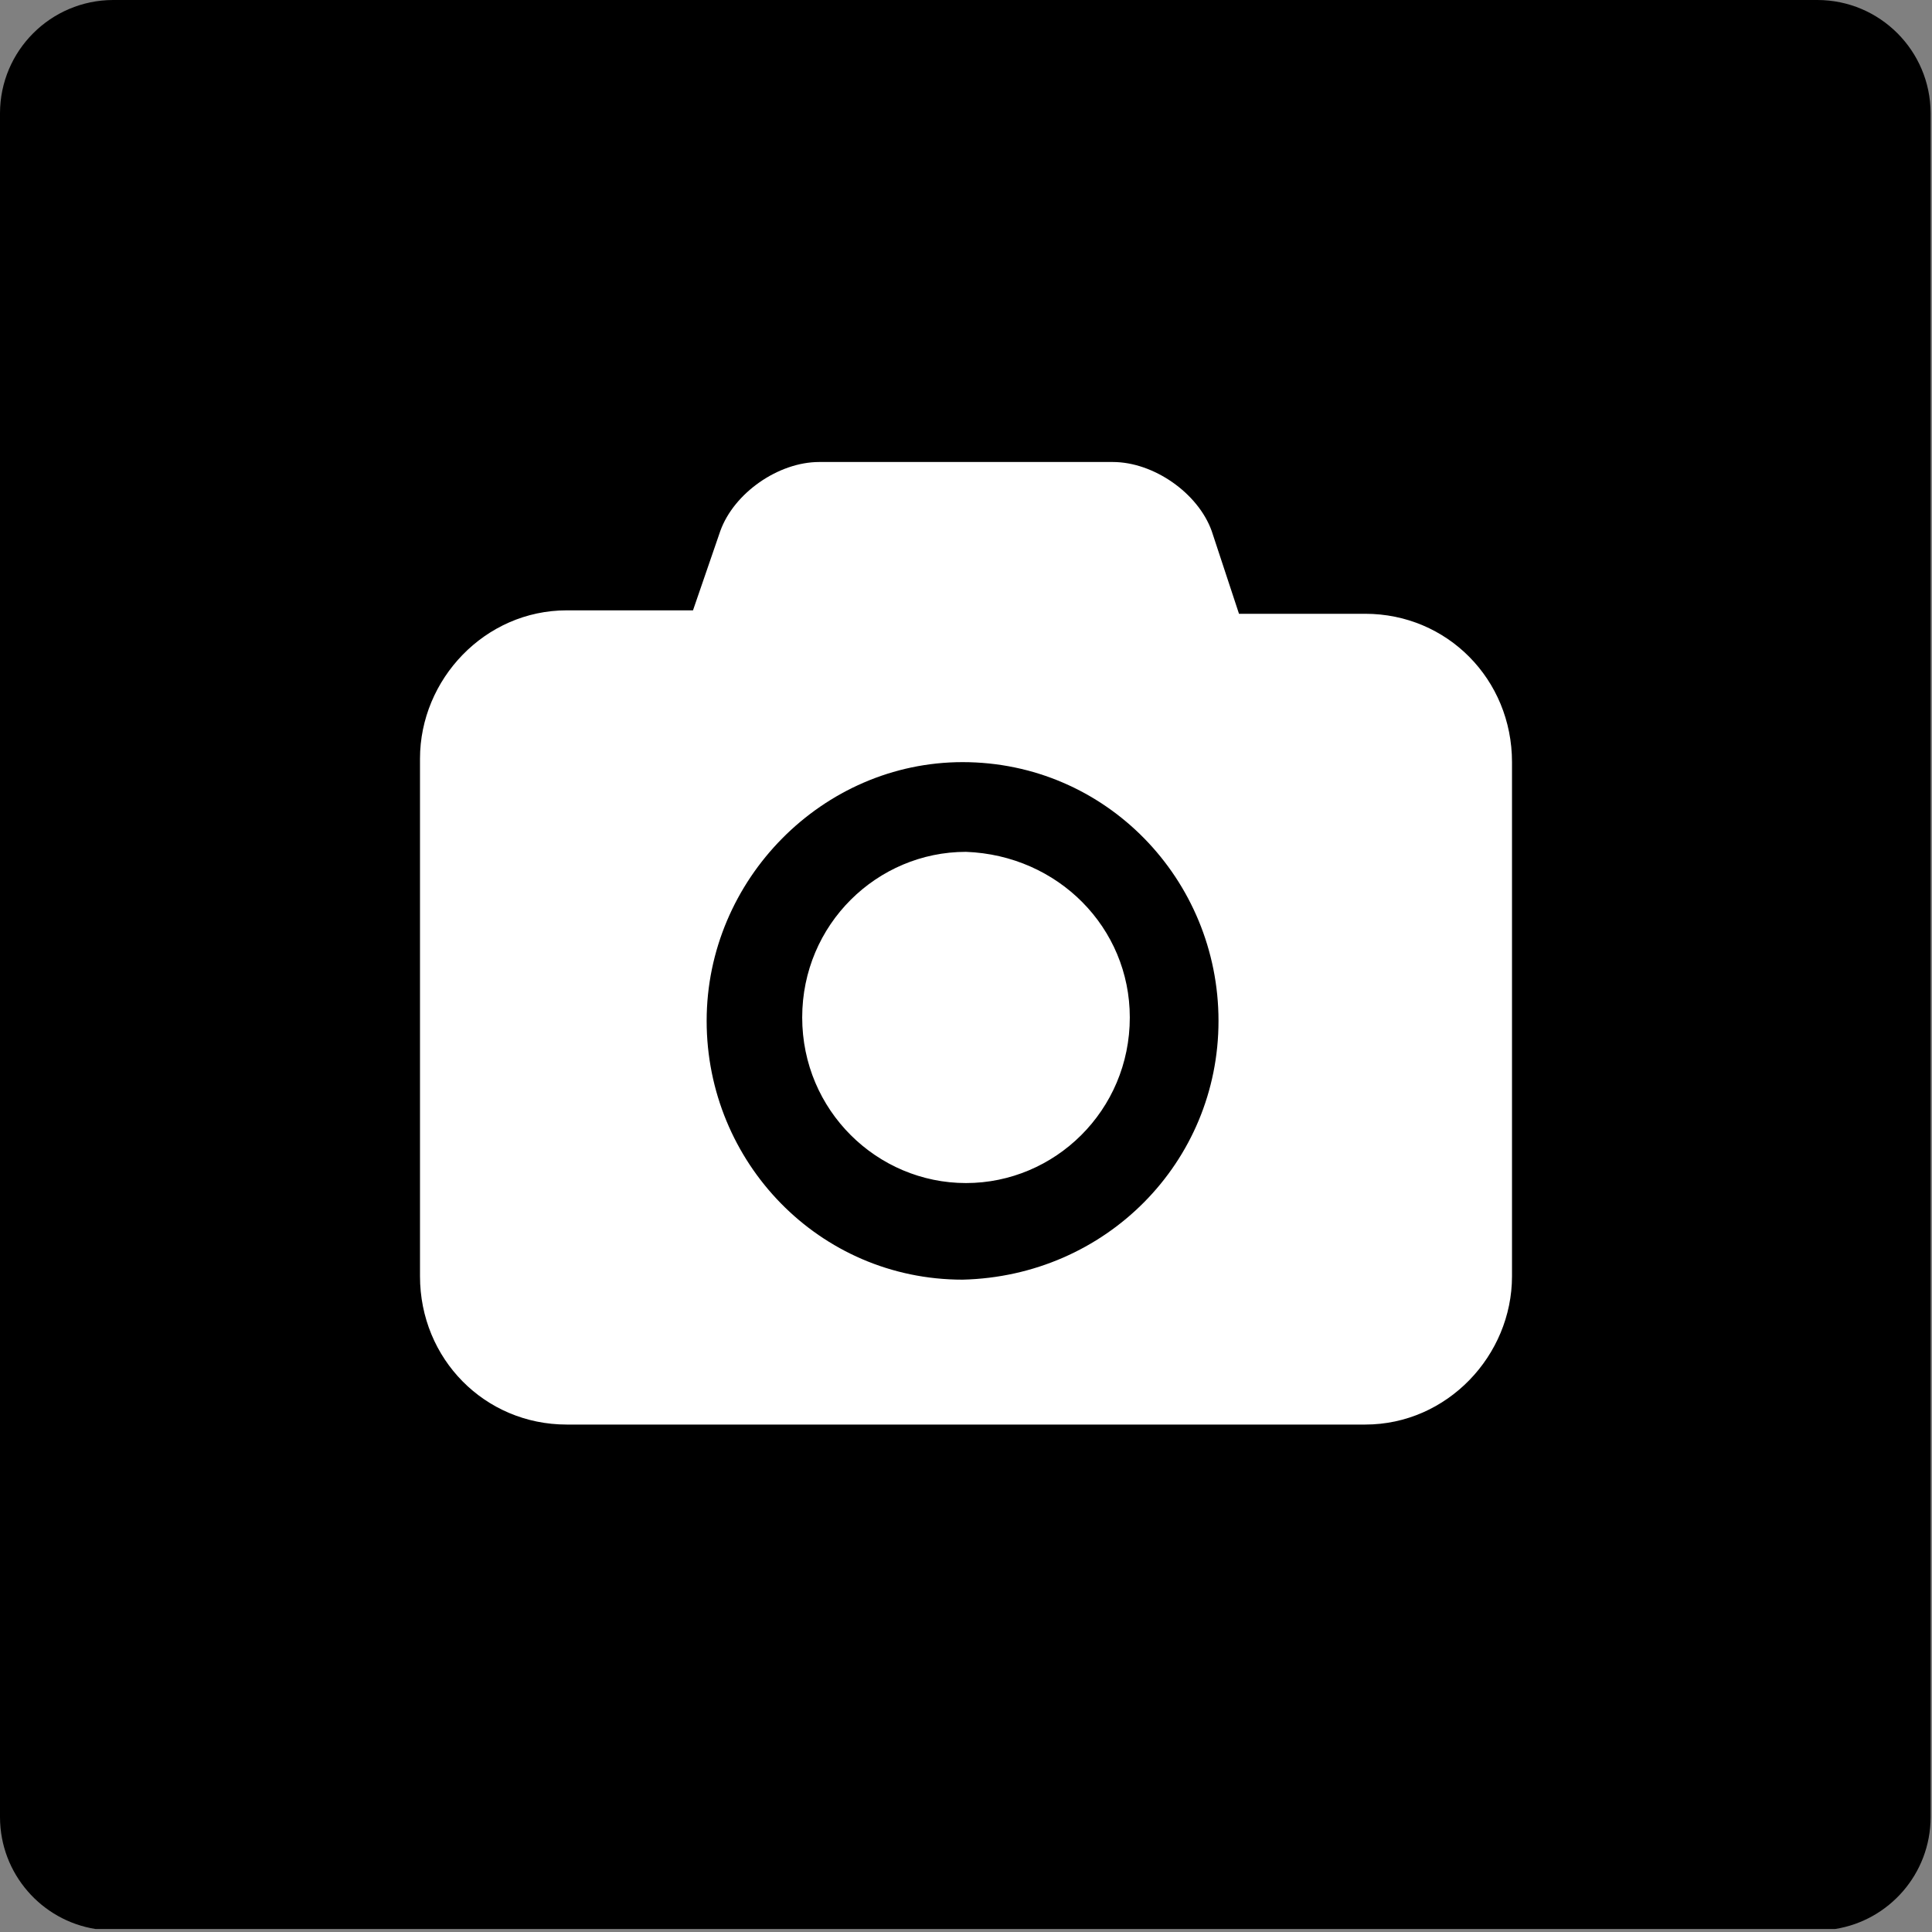
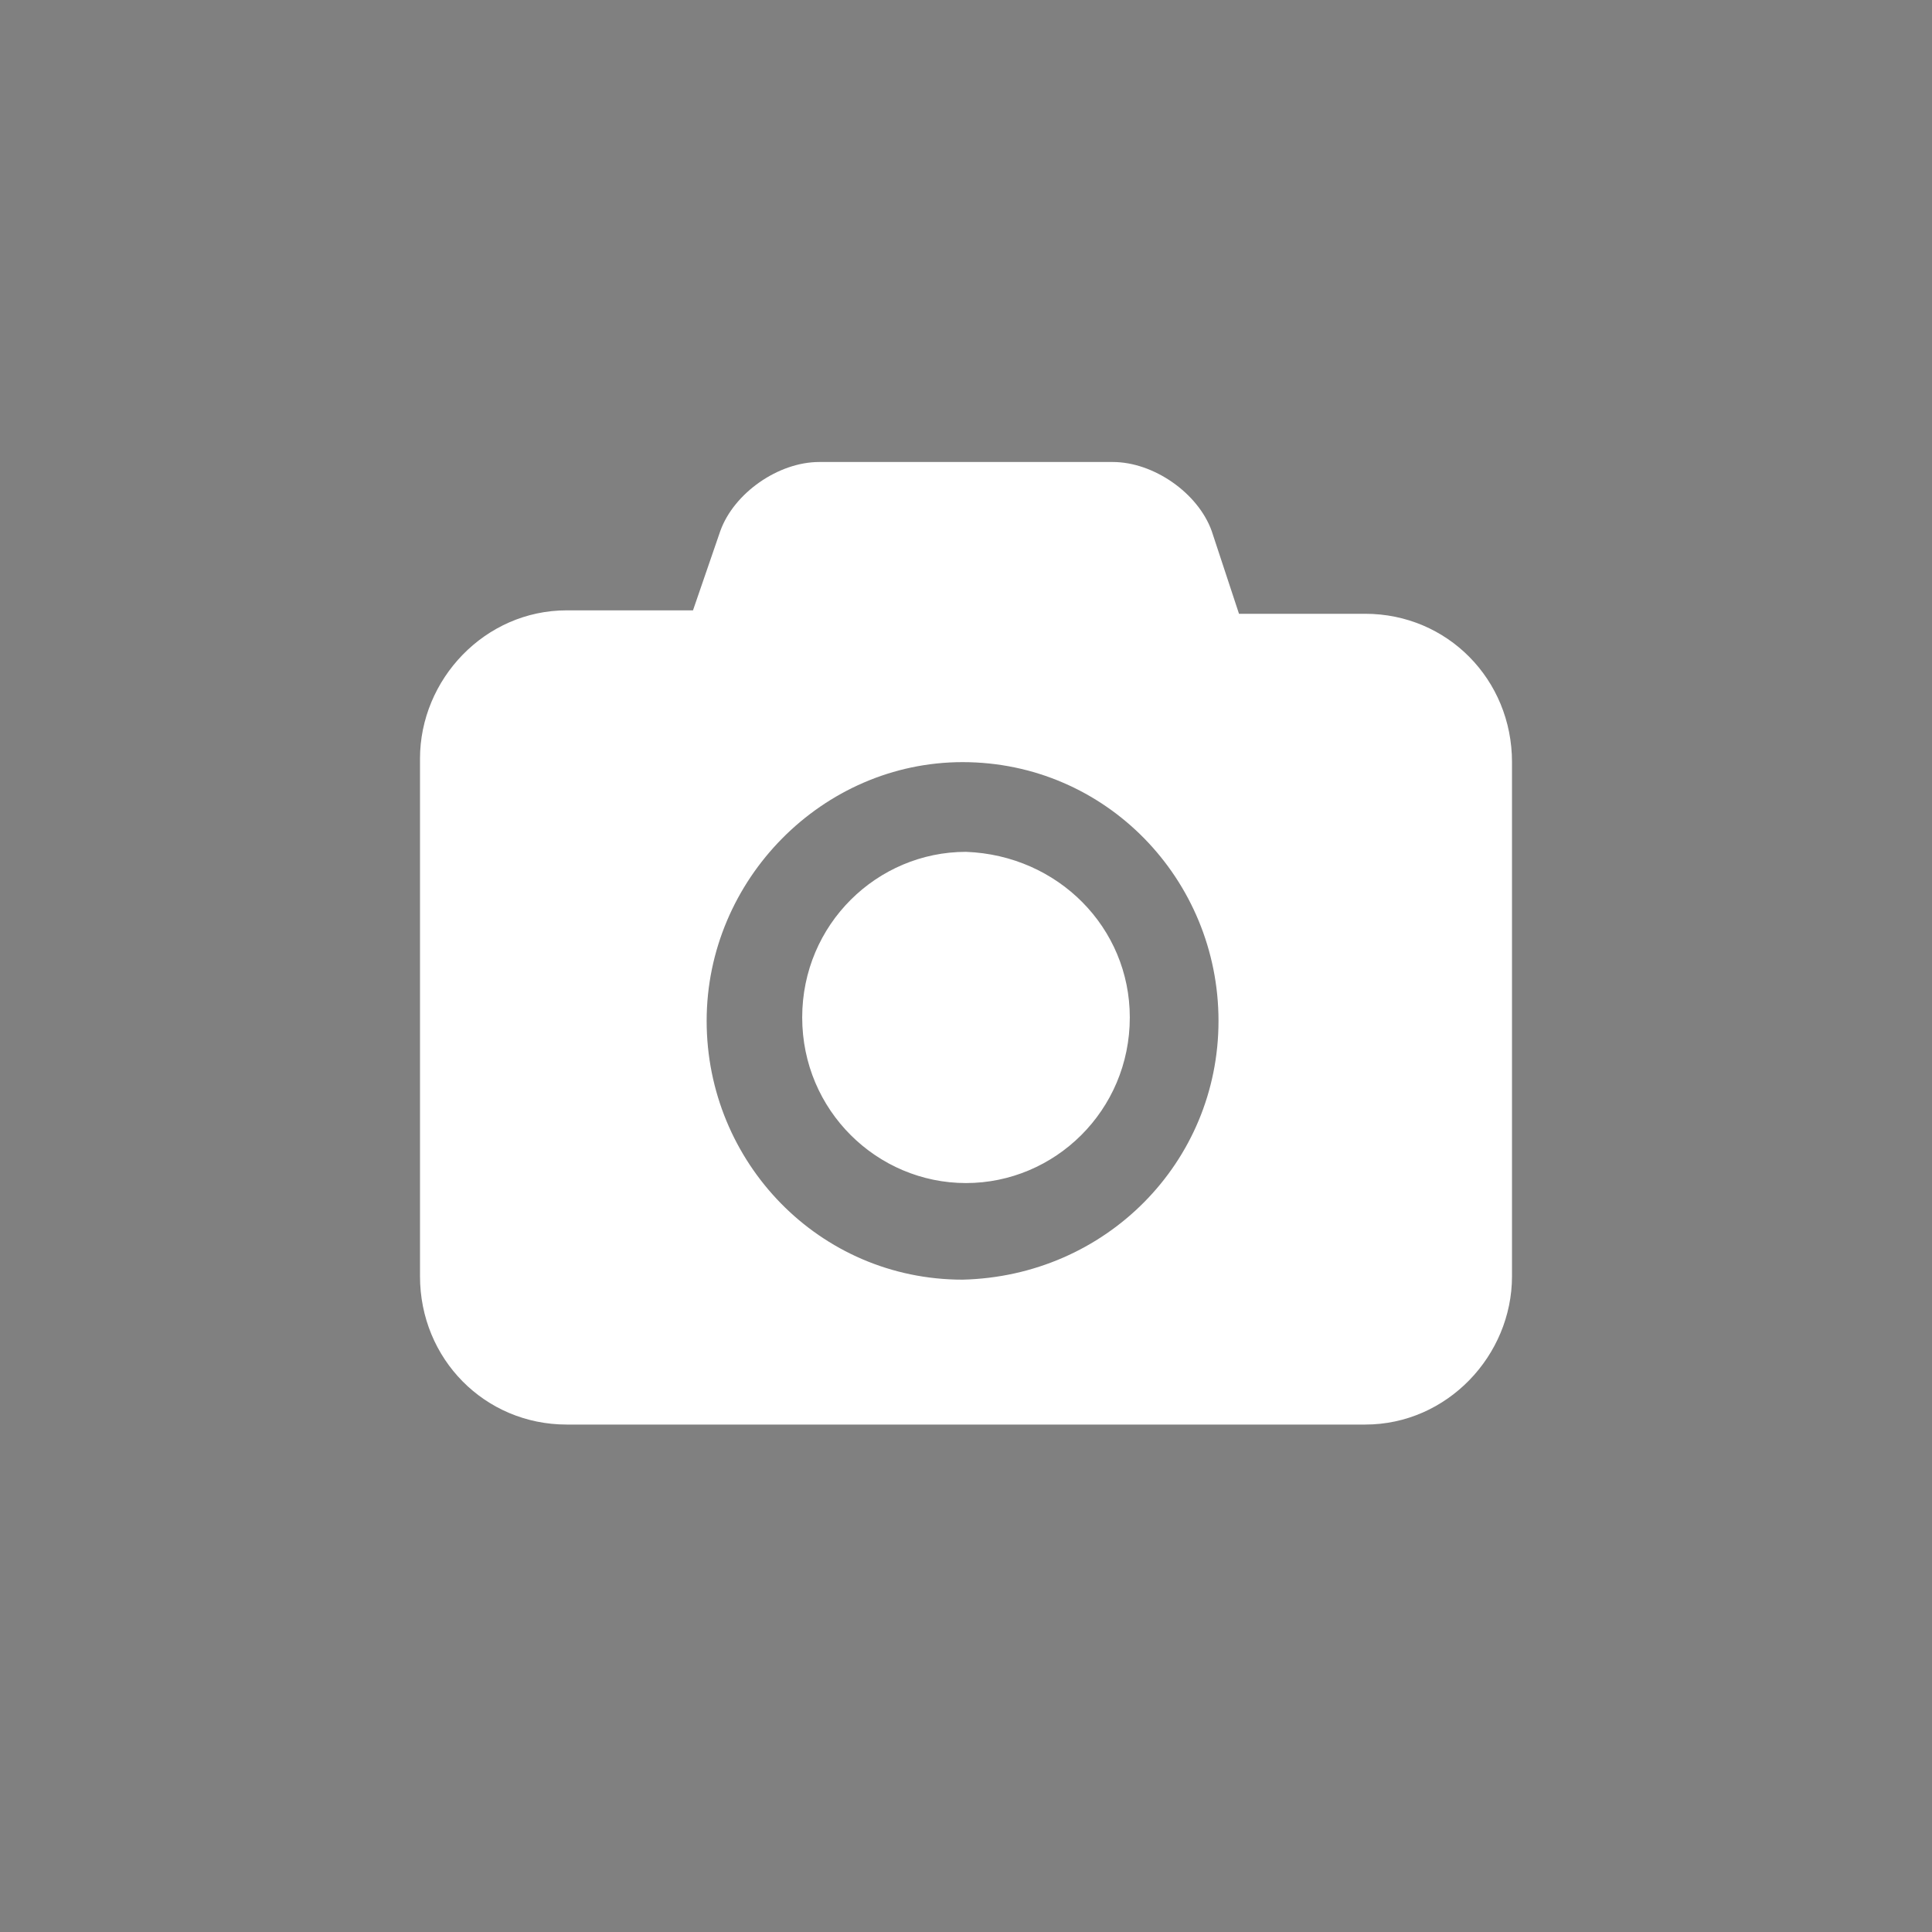
<svg xmlns="http://www.w3.org/2000/svg" width="46px" height="46px" viewBox="0 0 46 46" version="1.1">
  <rect x="0" y="0" width="46" height="46" fill="#808080" stroke="none" />
  <desc>Created with Sketch.</desc>
  <defs />
  <g id="Page-1" stroke="none" stroke-width="1" fill="none" fill-rule="evenodd">
    <g id="up-to-July-2018-Copy" transform="translate(-80, -481)">
      <g id="unsplash-icon" transform="translate(80, 481)">
-         <path d="M2.276,45.929 C0.989,45.726 0.004,44.613 0,43.269 L0,2.693 C0.004,1.208 1.208,0.004 2.693,0 L43.275,0 C44.76,0.004 45.963,1.208 45.967,2.693 L45.967,43.269 C45.964,44.613 44.979,45.726 43.692,45.929 L2.276,45.929 Z" id="Clip-5" fill="#000000" />
        <g id="unsplash" transform="translate(10, 11)" fill="#FFFFFF" fill-rule="nonzero">
          <path d="M16.9,13.225 C16.9,15.443 15.113,17.168 13,17.168 C10.887,17.168 9.1,15.443 9.1,13.225 C9.1,11.007 10.887,9.282 13,9.282 C15.194,9.364 16.9,11.089 16.9,13.225 Z M26,7.146 L26,19.386 C26,21.275 24.456,22.918 22.506,22.918 L3.494,22.918 C1.544,22.918 0,21.357 0,19.386 L0,7.064 C0,5.175 1.544,3.532 3.494,3.532 L6.5,3.532 L7.15,1.643 C7.475,0.739 8.531,0 9.506,0 L16.494,0 C17.469,0 18.525,0.739 18.85,1.643 L19.5,3.614 L22.506,3.614 C24.456,3.614 26,5.175 26,7.146 Z M19.012,13.307 C19.012,9.939 16.331,7.146 12.919,7.146 C9.588,7.146 6.825,9.939 6.825,13.307 C6.825,16.675 9.506,19.468 12.919,19.468 C16.331,19.386 19.012,16.675 19.012,13.307 Z" id="Shape" />
        </g>
      </g>
    </g>
  </g>
</svg>